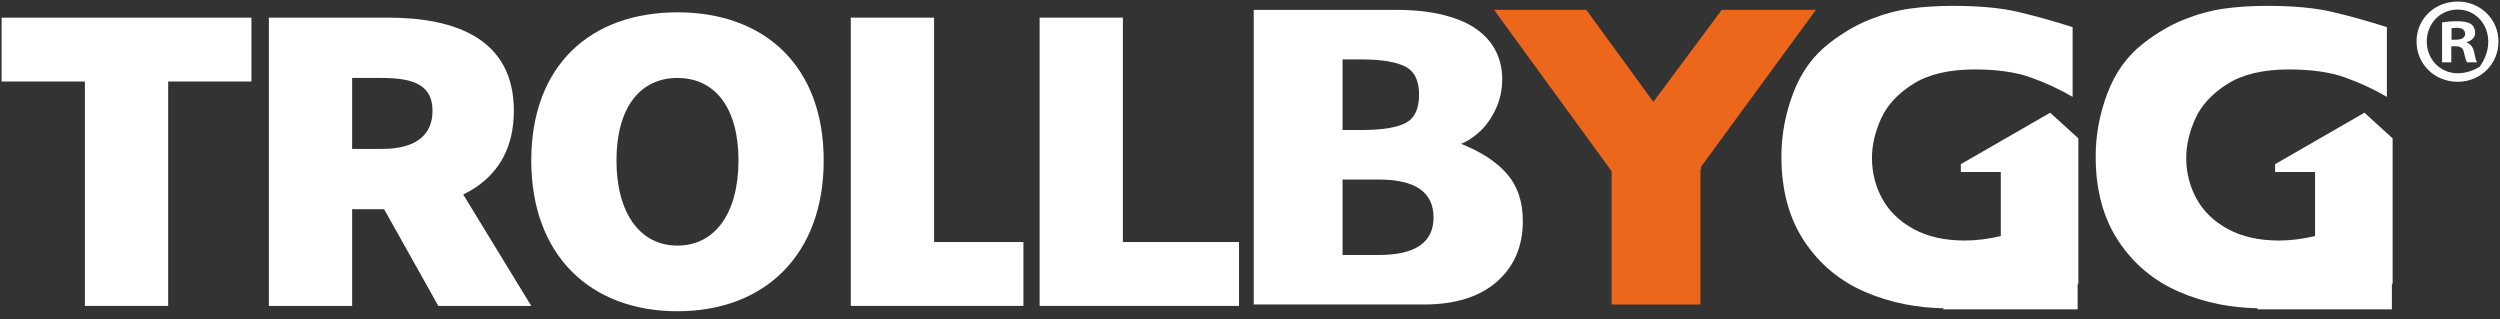
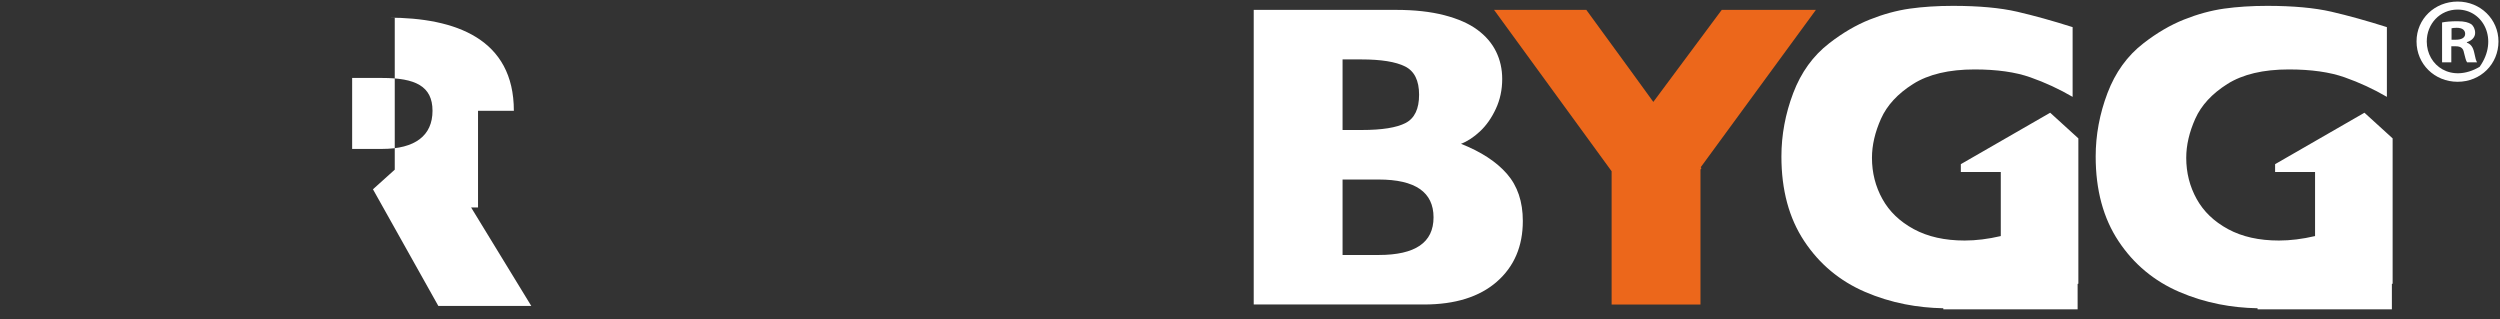
<svg xmlns="http://www.w3.org/2000/svg" id="Layer_1" data-name="Layer 1" viewBox="0 0 1944.52 248.26">
  <rect x="0" y="0" width="1944.52" height="248.26" fill="#333333" stroke="none" />
  <defs>
    <style>
      .cls-1 {
        fill: #fff;
      }

      .cls-2 {
        fill: none;
      }

      .cls-3 {
        fill: #ec671b;
      }

      .cls-4 {
        clip-path: url(#clippath);
      }
    </style>
    <clipPath id="clippath">
      <rect class="cls-2" x="-230.66" y="-286.97" width="2350.9" height="3200.62" />
    </clipPath>
  </defs>
  <g class="cls-4">
    <g>
      <path class="cls-1" d="M1136.35,111.86c4.96-1.87,9.89-5.1,14.8-9.67,4.9-4.57,9.01-10.42,12.32-17.53,3.31-7.11,4.96-14.85,4.96-23.23,0-7.71-1.6-14.82-4.79-21.33-3.2-6.5-8.05-12.15-14.55-16.95-6.51-4.79-15.07-8.57-25.71-11.33-10.64-2.75-23.12-4.13-37.45-4.13h-110.77v229.15h132.43c24.25,0,43.12-5.9,56.63-17.69,13.5-11.79,20.25-27.55,20.25-47.28,0-14.99-4.11-27.2-12.32-36.62s-20.14-17.22-35.79-23.4M1044.26,46.22h14.55c15.43,0,26.78,1.82,34.06,5.46,7.27,3.64,10.91,10.97,10.91,21.99s-3.5,18.35-10.5,21.99-18.38,5.45-34.14,5.45h-14.88v-54.89h0ZM1072.37,198.33h-28.11v-58.69h28.11c28.44,0,42.65,9.81,42.65,29.43s-14.22,29.26-42.65,29.26" />
      <polygon class="cls-3" points="1412.41 7.7 1339.17 7.7 1285.97 79.27 1268.17 54.74 1233.86 7.7 1162.1 7.7 1253.53 133.19 1253.53 236.85 1322.64 236.85 1322.64 131.87 1323.4 130.82 1322.85 130.06 1412.41 7.7" />
      <path class="cls-1" d="M1839.08,87.68l-69.49,40.01v6.12h31.08v49.81c-4.96,1.16-9.78,2.02-14.47,2.6-4.68.58-9.23.87-13.64.87-7.71,0-14.87-.74-21.45-2.21s-12.6-3.69-18.06-6.63c-5.46-2.95-10.22-6.38-14.3-10.29-4.08-3.91-7.47-8.31-10.17-13.19-2.7-4.88-4.73-9.98-6.08-15.31s-2.03-10.89-2.03-16.68c0-4.9.58-9.89,1.76-14.96,1.17-5.07,2.93-10.22,5.27-15.46s5.59-10.1,9.75-14.61c4.16-4.5,9.23-8.64,15.21-12.42,5.98-3.77,12.96-6.6,20.93-8.49,7.98-1.89,16.95-2.83,26.93-2.83,8.65,0,16.59.51,23.81,1.53,7.22,1.02,13.72,2.55,19.51,4.59s11.42,4.33,16.9,6.86c5.48,2.54,10.82,5.32,16,8.35V21.1c-7.82-2.48-15.33-4.72-22.53-6.72-7.19-2-14.07-3.75-20.62-5.27-6.56-1.51-14-2.65-22.32-3.41-8.32-.76-17.53-1.14-27.61-1.14-6.12,0-11.97.18-17.57.54-5.59.36-10.93.9-16,1.61-5.07.72-10.2,1.79-15.4,3.2-5.19,1.42-10.45,3.19-15.77,5.31-5.32,2.12-10.6,4.72-15.85,7.79-5.25,3.07-10.46,6.62-15.64,10.64-6.28,4.85-11.76,10.51-16.43,16.97s-8.53,13.73-11.59,21.8c-3.06,8.07-5.35,16.22-6.88,24.45-1.53,8.22-2.29,16.52-2.29,24.9,0,13.01,1.48,24.99,4.44,35.96s7.41,20.91,13.33,29.84c5.92,8.93,12.83,16.69,20.73,23.27,7.89,6.58,16.77,12,26.64,16.24,9.86,4.25,20.17,7.43,30.92,9.55,9.6,1.9,19.56,2.94,29.87,3.14v.85h104.46v-19.77c.2-.07.39-.14.58-.22v-113l-21.94-19.97v.02Z" />
      <path class="cls-1" d="M1594.64,87.68l-69.49,40.01v6.12h31.08v49.81c-4.96,1.16-9.78,2.02-14.47,2.6-4.68.58-9.23.87-13.64.87-7.71,0-14.87-.74-21.45-2.21s-12.6-3.69-18.06-6.63c-5.46-2.95-10.22-6.38-14.3-10.29-4.08-3.91-7.47-8.31-10.17-13.19-2.7-4.88-4.73-9.98-6.08-15.31s-2.03-10.89-2.03-16.68c0-4.9.58-9.89,1.76-14.96,1.17-5.07,2.93-10.22,5.27-15.46s5.59-10.1,9.75-14.61c4.16-4.5,9.23-8.64,15.21-12.42,5.98-3.77,12.96-6.6,20.93-8.49,7.98-1.89,16.95-2.83,26.93-2.83,8.65,0,16.59.51,23.81,1.53,7.22,1.02,13.72,2.55,19.51,4.59s11.42,4.33,16.9,6.86c5.48,2.54,10.82,5.32,16,8.35V21.1c-7.82-2.48-15.33-4.72-22.53-6.72-7.19-2-14.07-3.75-20.62-5.27-6.56-1.51-14-2.65-22.32-3.41-8.32-.76-17.53-1.14-27.61-1.14-6.12,0-11.97.18-17.57.54-5.59.36-10.93.9-16,1.61-5.07.72-10.2,1.79-15.4,3.2-5.19,1.42-10.45,3.19-15.77,5.31-5.32,2.12-10.6,4.72-15.85,7.79-5.25,3.07-10.46,6.62-15.64,10.64-6.28,4.85-11.76,10.51-16.43,16.97s-8.53,13.73-11.59,21.8c-3.06,8.07-5.35,16.22-6.88,24.45-1.53,8.22-2.29,16.52-2.29,24.9,0,13.01,1.48,24.99,4.44,35.96s7.41,20.91,13.33,29.84c5.92,8.93,12.83,16.69,20.73,23.27s16.78,12,26.64,16.24c9.86,4.25,20.17,7.43,30.92,9.55,9.6,1.9,19.56,2.94,29.87,3.14v.85h104.46v-19.77c.19-.07.39-.14.58-.22v-113l-21.94-19.97v.02Z" />
-       <polygon class="cls-1" points="66.03 63.4 1.26 63.4 1.26 13.73 195.57 13.73 195.57 63.4 130.8 63.4 130.8 237.94 66.03 237.94 66.03 63.4" />
-       <path class="cls-1" d="M209.13,13.72h92.64c52.72,0,97.91,16.56,97.91,72.44s-45.19,76.58-97.91,76.58h-27.87v75.2h-64.77V13.72h0ZM297.25,115.83c25.61,0,39.16-10.35,39.16-29.66s-13.56-25.53-39.16-25.53h-23.35v55.19h23.35ZM290.09,147.22l43.68-39.32,79.46,130.04h-72.3l-50.84-90.72Z" />
-       <path class="cls-1" d="M413.23,124.8c0-73.82,45.94-115.21,113.72-115.21s113.73,41.74,113.73,115.21-45.94,117.28-113.73,117.28-113.72-43.46-113.72-117.28M574.4,124.8c0-40.7-18.08-64.16-47.45-64.16s-47.45,23.46-47.45,64.16,18.08,66.23,47.45,66.23,47.45-25.53,47.45-66.23" />
-       <polygon class="cls-1" points="661.76 13.72 726.53 13.72 726.53 188.26 796.02 188.26 796.02 237.94 661.76 237.94 661.76 13.72" />
-       <polygon class="cls-1" points="808.62 13.72 873.39 13.72 873.39 188.26 963.73 188.26 963.73 237.94 808.62 237.94 808.62 13.72" />
+       <path class="cls-1" d="M209.13,13.72h92.64c52.72,0,97.91,16.56,97.91,72.44h-27.87v75.2h-64.77V13.72h0ZM297.25,115.83c25.61,0,39.16-10.35,39.16-29.66s-13.56-25.53-39.16-25.53h-23.35v55.19h23.35ZM290.09,147.22l43.68-39.32,79.46,130.04h-72.3l-50.84-90.72Z" />
      <path class="cls-1" d="M1943.33,32.22c0,17.58-13.8,31.39-31.77,31.39s-31.96-13.8-31.96-31.39,14.18-31.01,31.96-31.01,31.77,13.8,31.77,31.01M1887.55,32.22c0,18.95,19.24,32.55,41.1,19.77,15.04-21,2.97-44.55-17.08-44.55-13.8,0-24.01,11.16-24.01,24.77M1906.65,48.48h-7.19v-31.01c2.84-.57,6.81-.95,11.91-.95,5.86,0,8.51.95,10.78,2.27,1.7,1.32,3.03,3.78,3.03,6.81,0,3.4-2.65,6.05-6.43,7.19v.38c3.03,1.13,4.73,3.4,5.67,7.56.94,4.73,1.51,6.62,2.27,7.75h-7.75c-.95-1.13-1.51-3.97-2.46-7.56-.57-3.4-2.46-4.92-6.43-4.92h-3.4v12.48h0ZM1906.83,30.89h3.4c3.97,0,7.19-1.32,7.19-4.54,0-2.84-2.08-4.73-6.62-4.73-1.89,0-3.22.19-3.97.38v8.89Z" />
    </g>
  </g>
</svg>